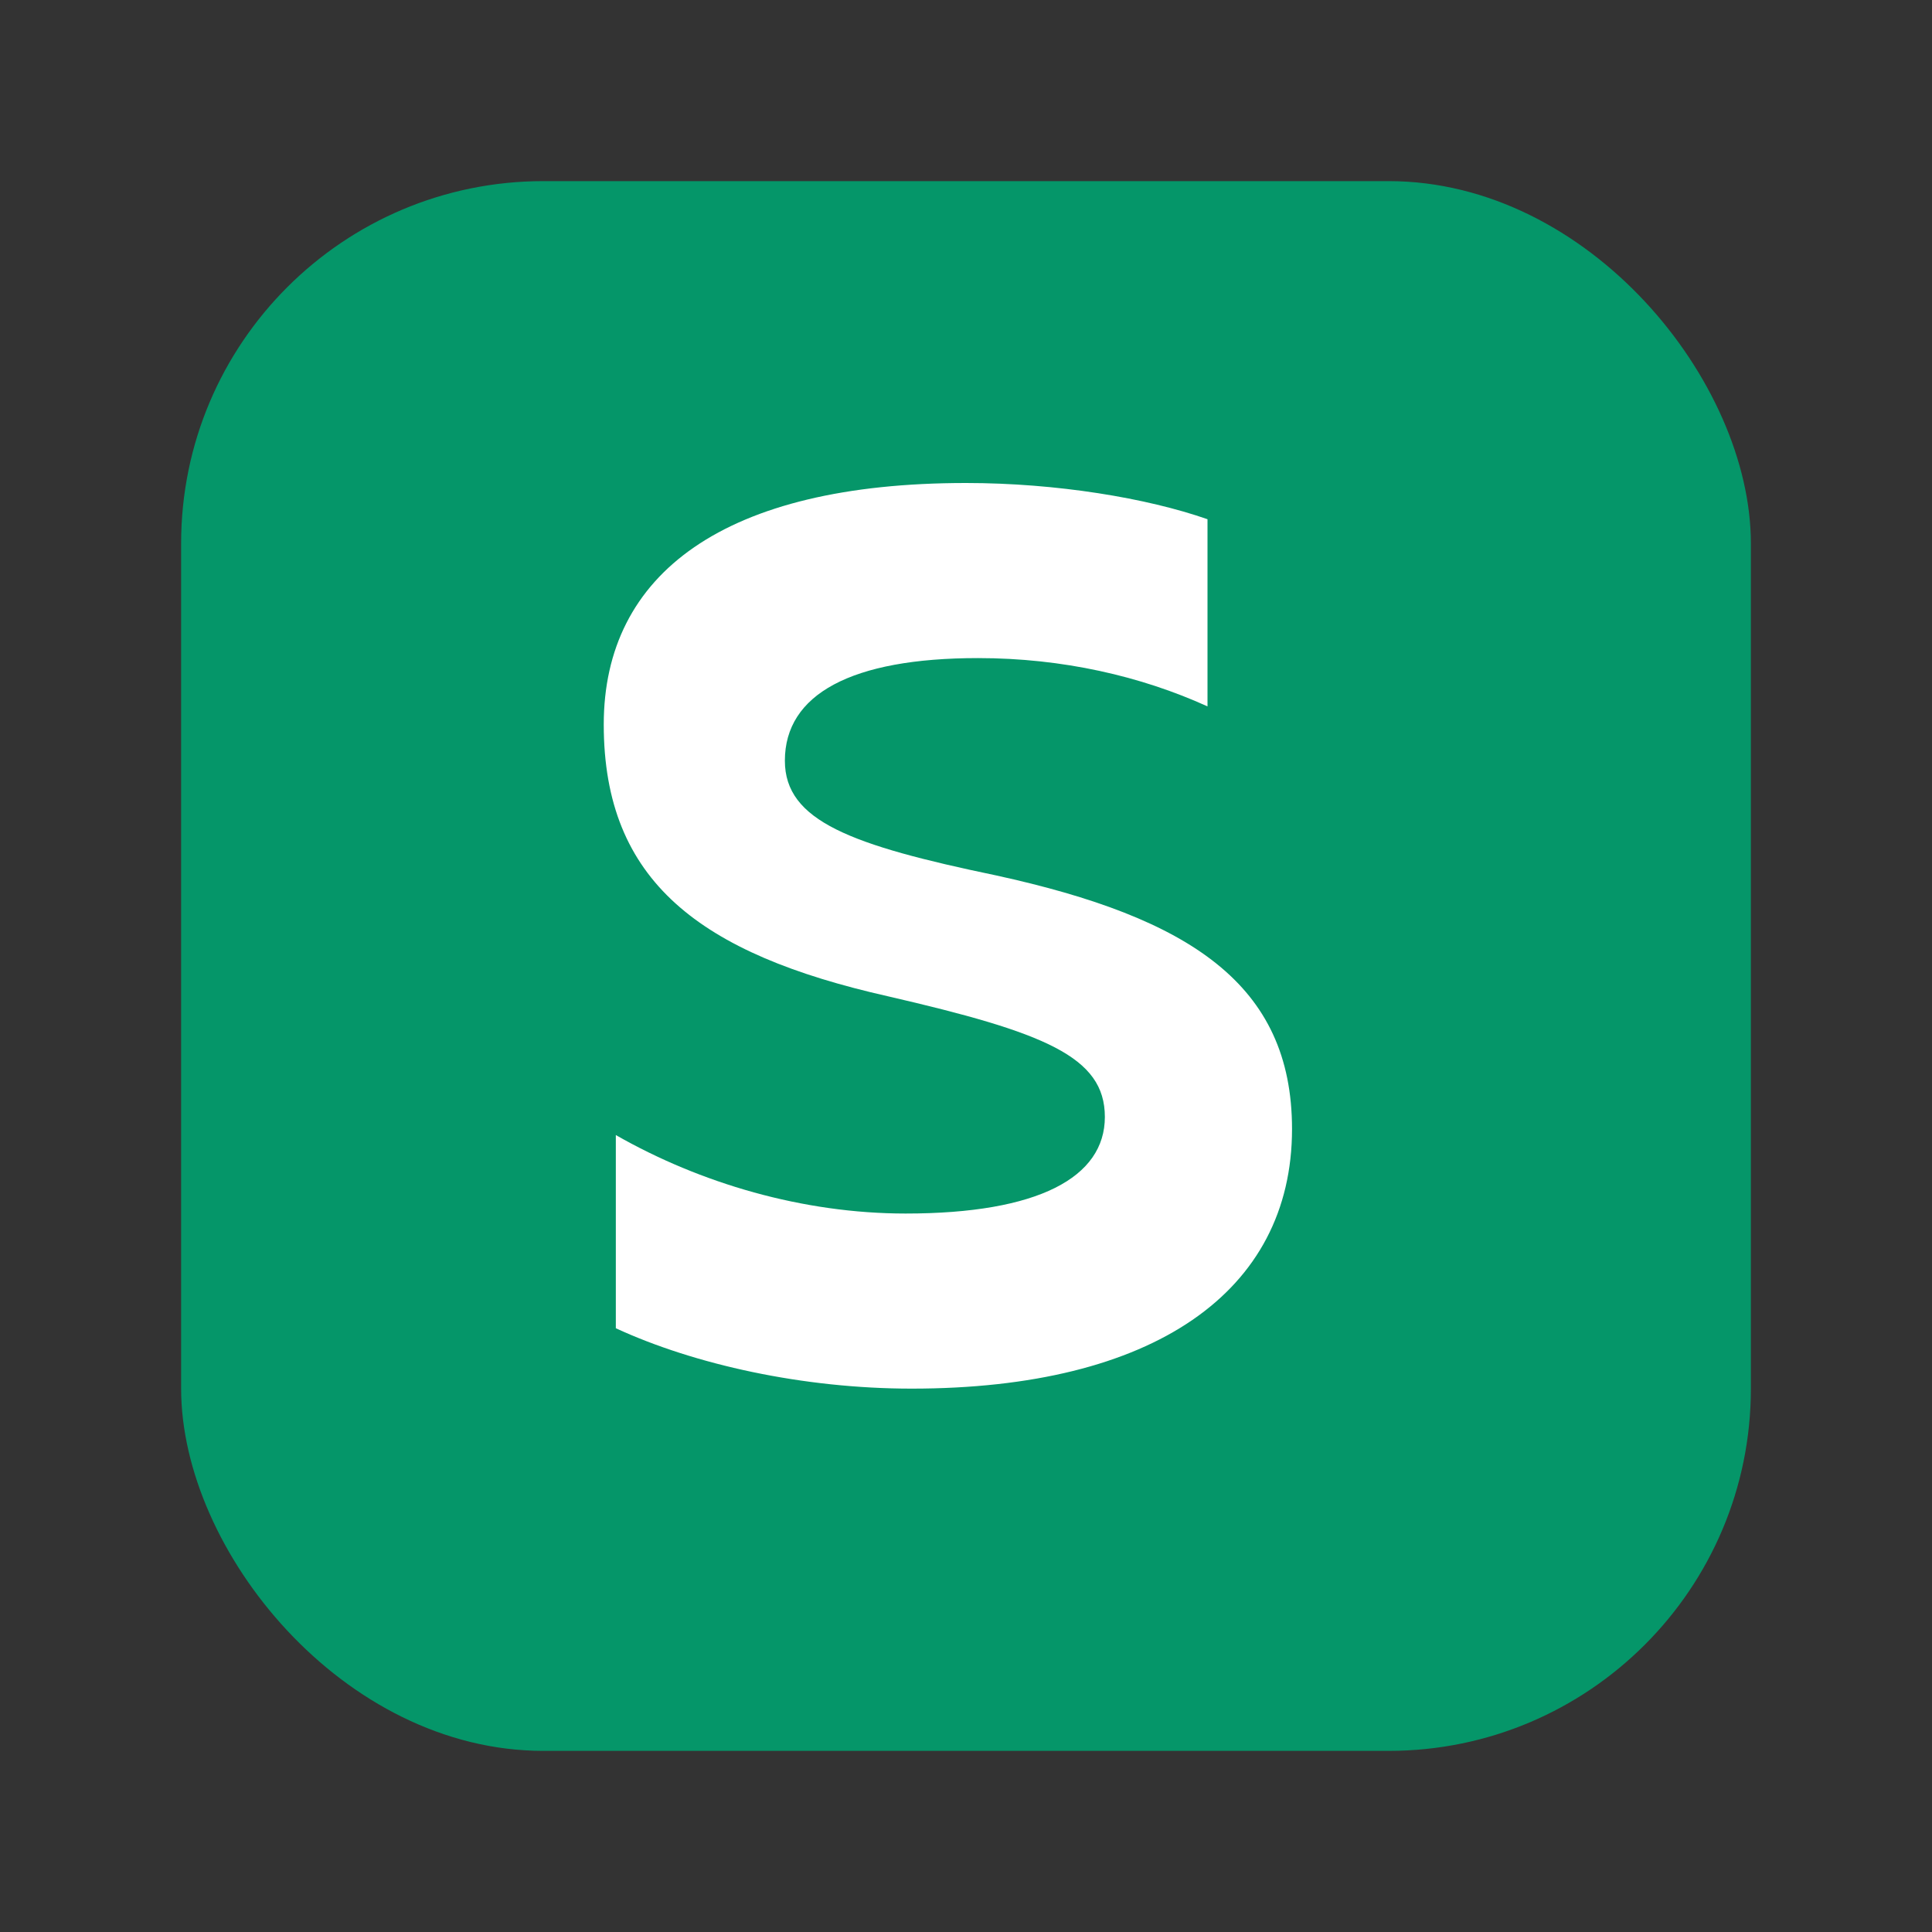
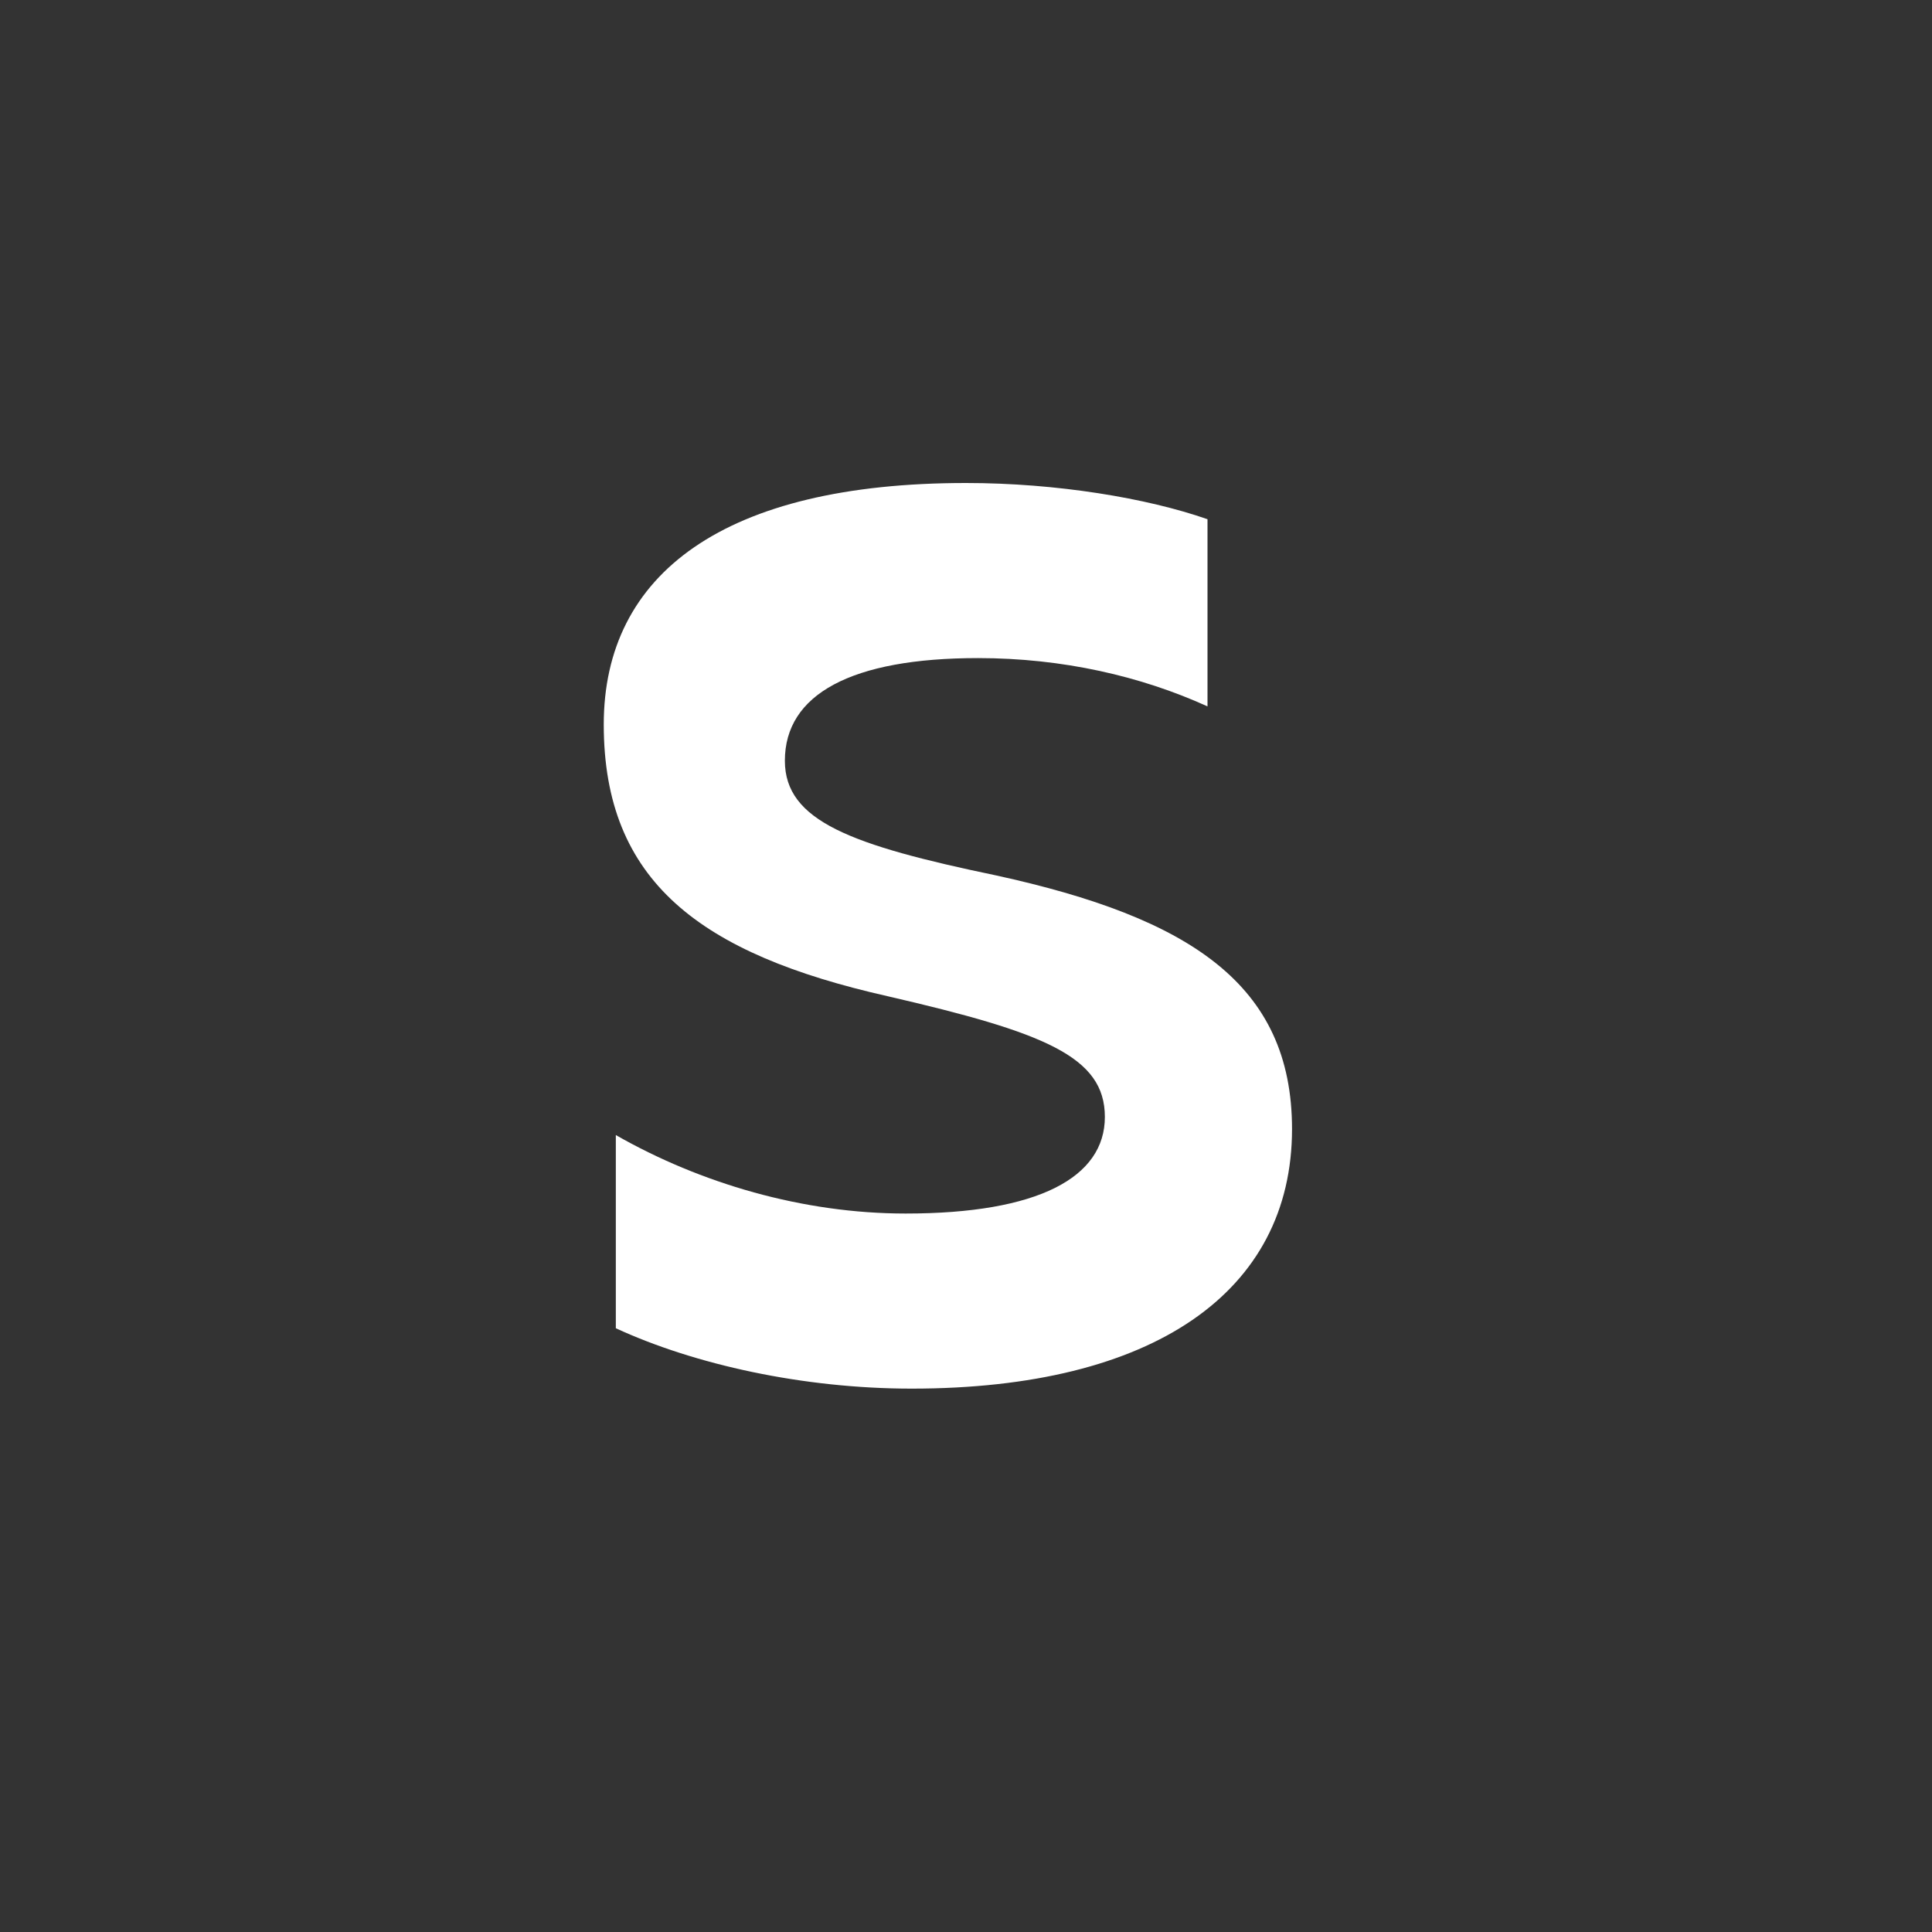
<svg xmlns="http://www.w3.org/2000/svg" width="64" height="64" viewBox="0 0 64 64" role="img" aria-label="SheetSage">
  <rect x="0" y="0" width="64" height="64" fill="#333333" stroke="none" />
-   <rect x="6" y="6" width="52" height="52" rx="12" fill="#059669" />
  <path d="M20 24c0-5 4-8 12-8 3 0 6 0.5 8 1.2v6.2c-2.2-1-4.8-1.6-7.6-1.6-4.2 0-6.4 1.2-6.4 3.4 0 2 2.2 2.8 7 3.8 6.4 1.4 9.8 3.6 9.8 8.4 0 5.4-4.6 8.6-12.6 8.6-3.6 0-7.2-0.8-9.8-2v-6.4c2.8 1.6 6.2 2.6 9.6 2.6 4.4 0 6.6-1.2 6.6-3.2 0-2-2-2.8-7.2-4-6.2-1.4-9.4-3.8-9.4-9z" fill="#ffffff" />
</svg>